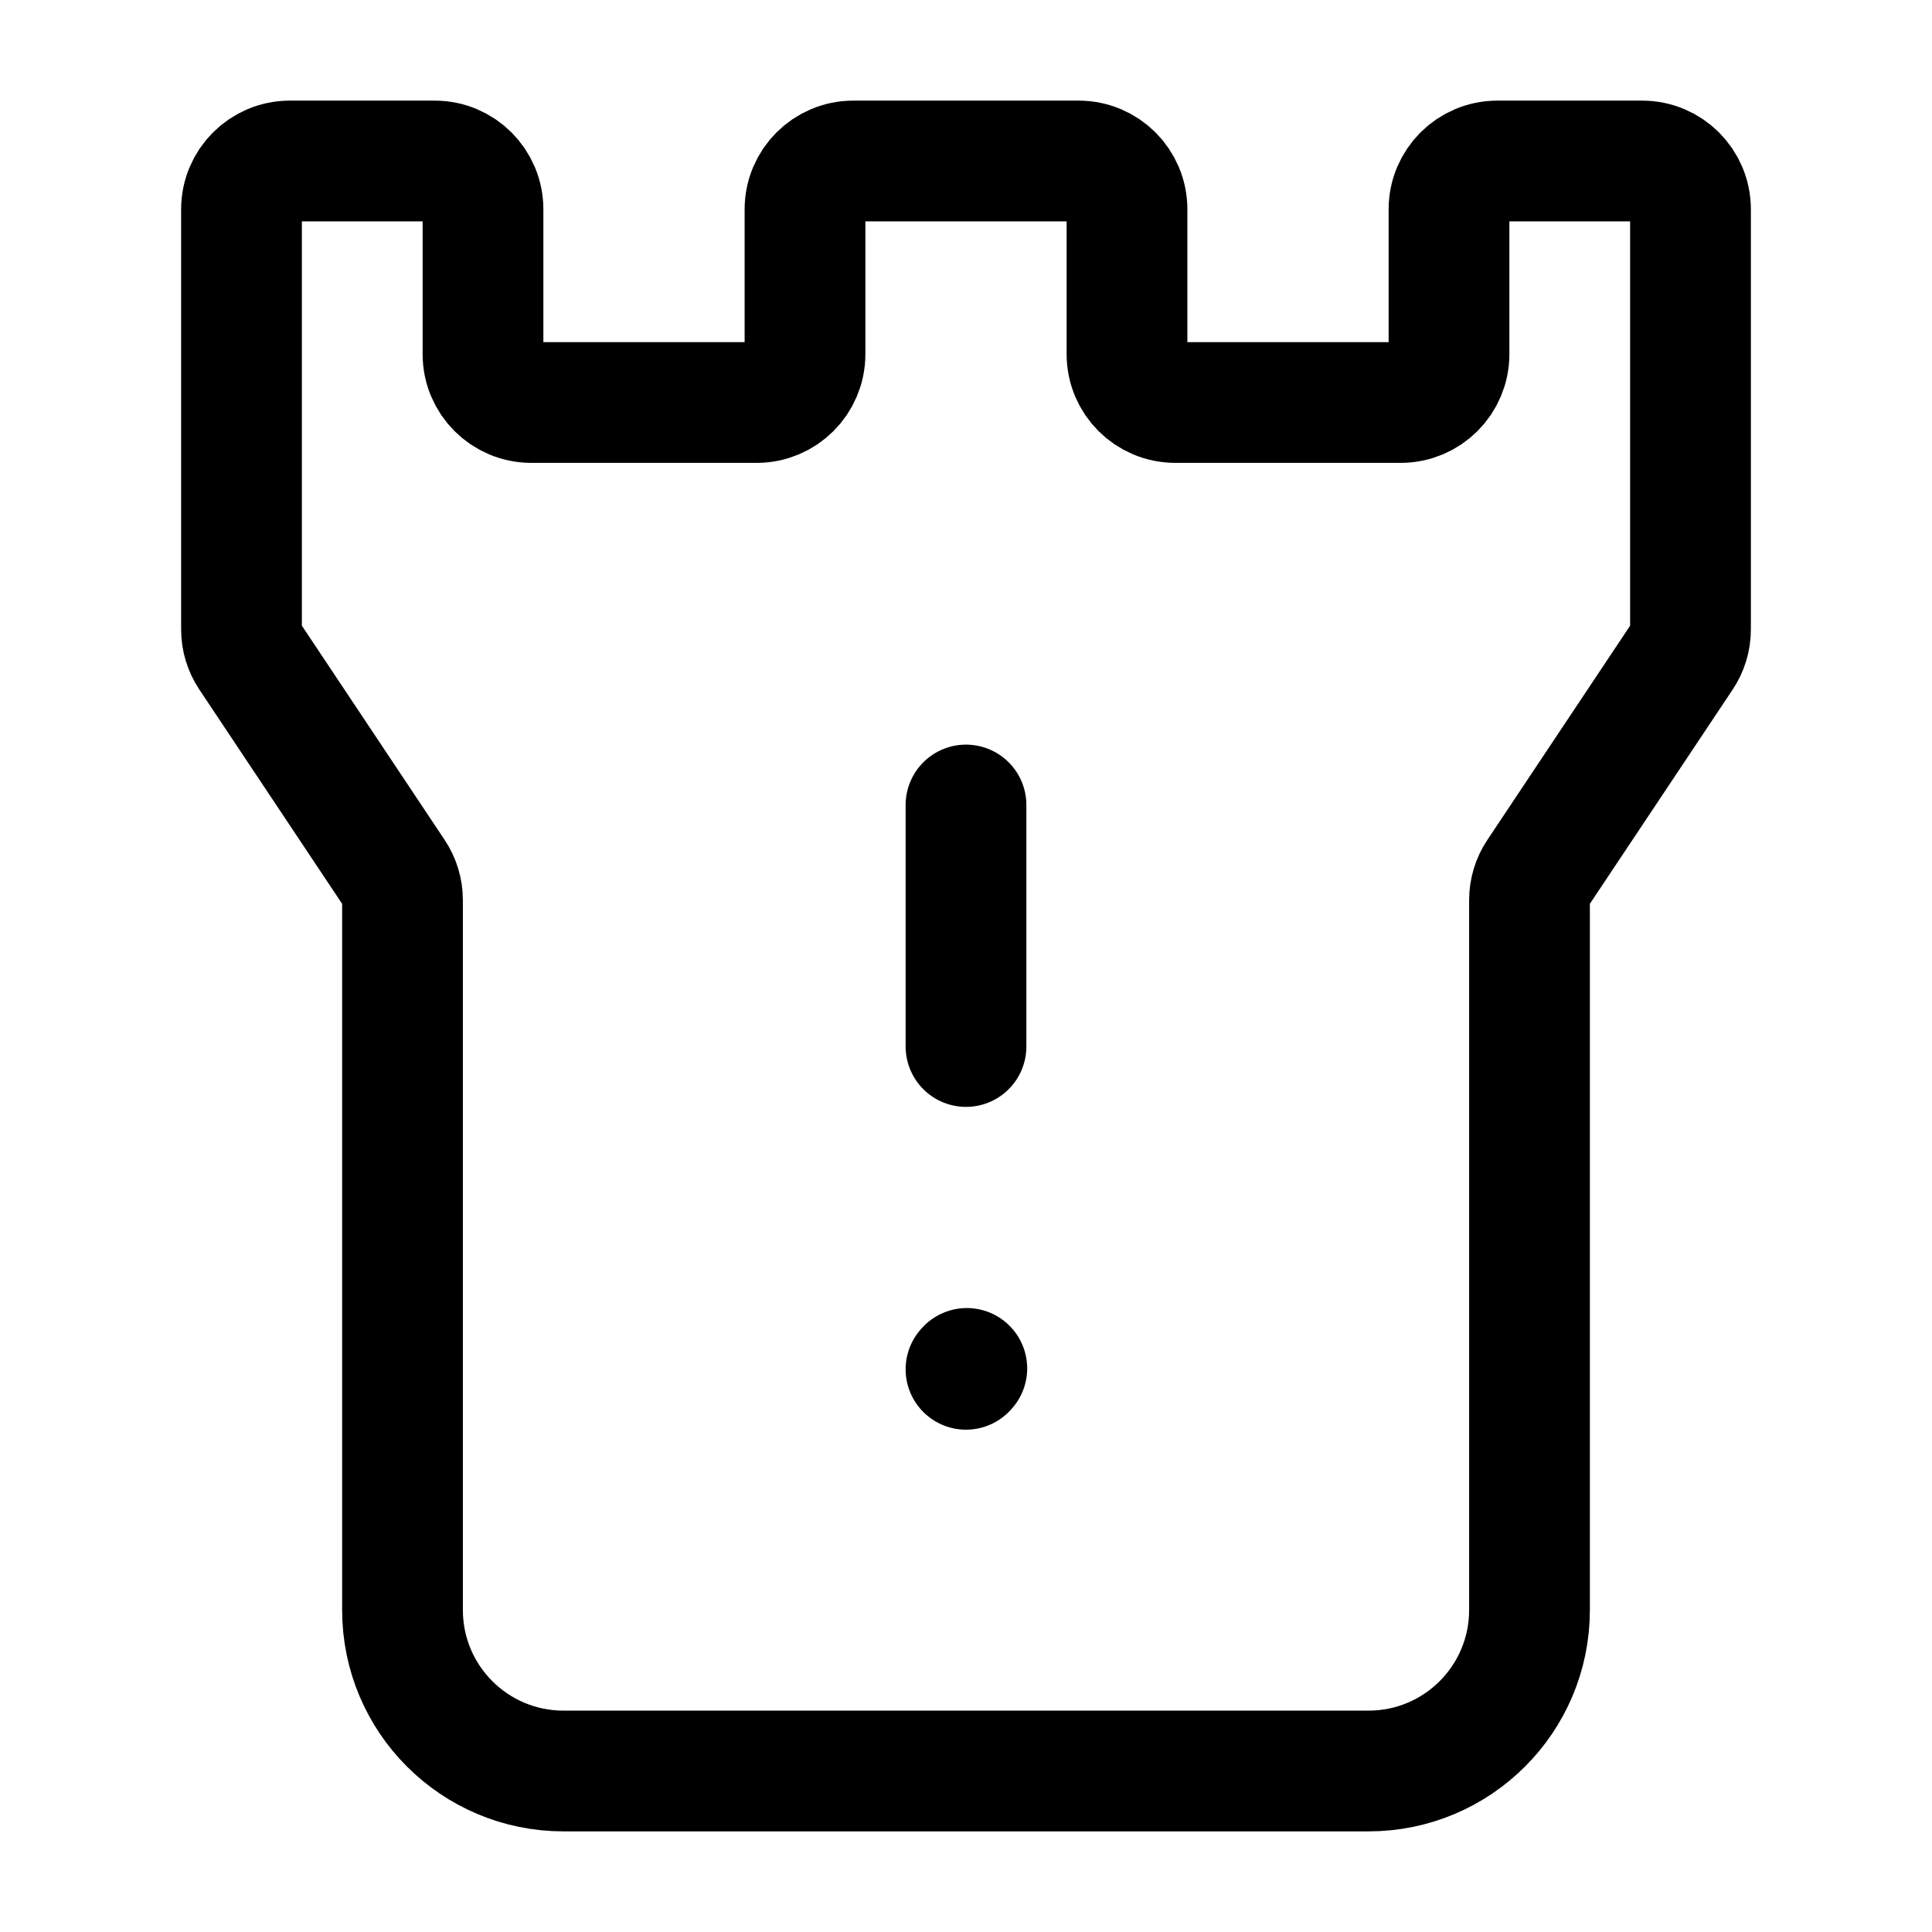
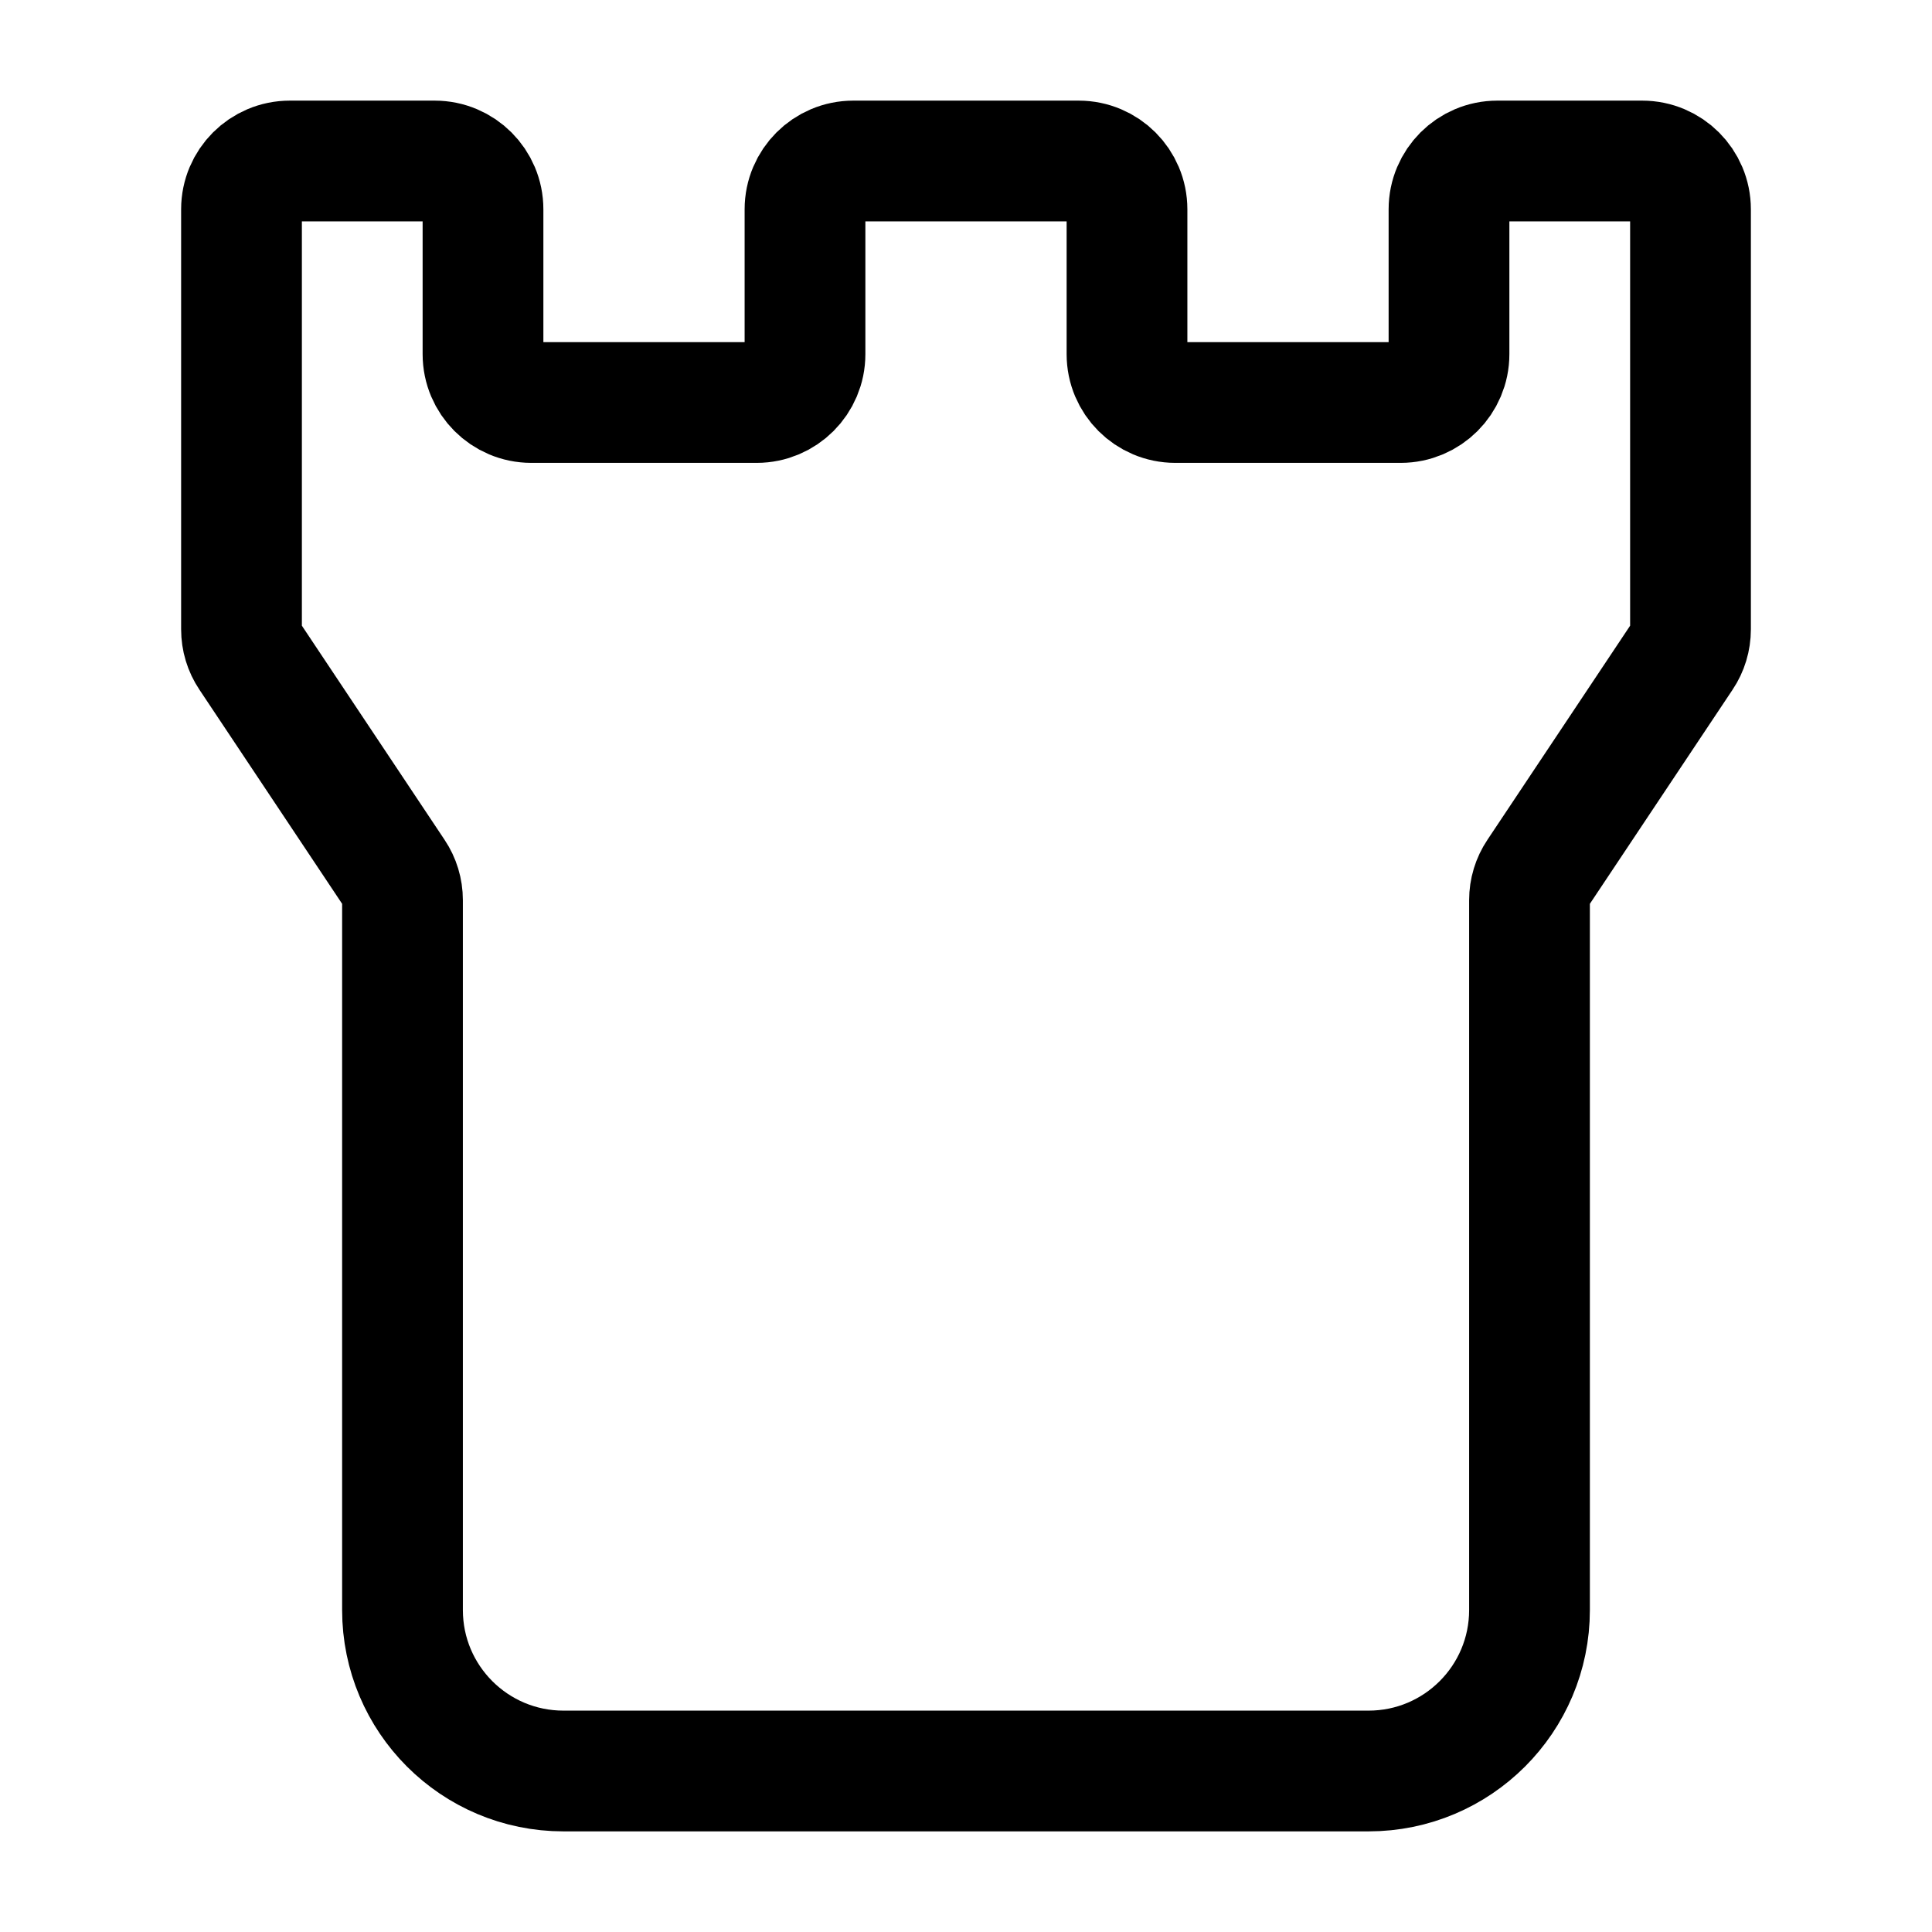
<svg xmlns="http://www.w3.org/2000/svg" width="800px" height="800px" viewBox="0 0 24 24" fill="none">
-   <path d="M12 10L12 13" stroke="#000000" stroke-width="1.5" stroke-linecap="round" stroke-linejoin="round" />
-   <path d="M12 17.01L12.01 16.999" stroke="#000000" stroke-width="1.5" stroke-linecap="round" stroke-linejoin="round" />
  <path d="M17 22H7C5.895 22 5 21.105 5 20V11.182C5 11.063 4.965 10.947 4.899 10.849L3.101 8.151C3.035 8.053 3 7.937 3 7.818V2.6C3 2.269 3.269 2 3.6 2H5.4C5.731 2 6 2.269 6 2.6V4.4C6 4.731 6.269 5 6.6 5H9.4C9.731 5 10 4.731 10 4.4V2.6C10 2.269 10.269 2 10.6 2H13.4C13.731 2 14 2.269 14 2.6V4.4C14 4.731 14.269 5 14.6 5H17.4C17.731 5 18 4.731 18 4.4V2.6C18 2.269 18.269 2 18.6 2H20.4C20.731 2 21 2.269 21 2.6V7.818C21 7.937 20.965 8.053 20.899 8.151L19.101 10.849C19.035 10.947 19 11.063 19 11.182V20C19 21.105 18.105 22 17 22Z" stroke="#000000" stroke-width="1.5" />
</svg>